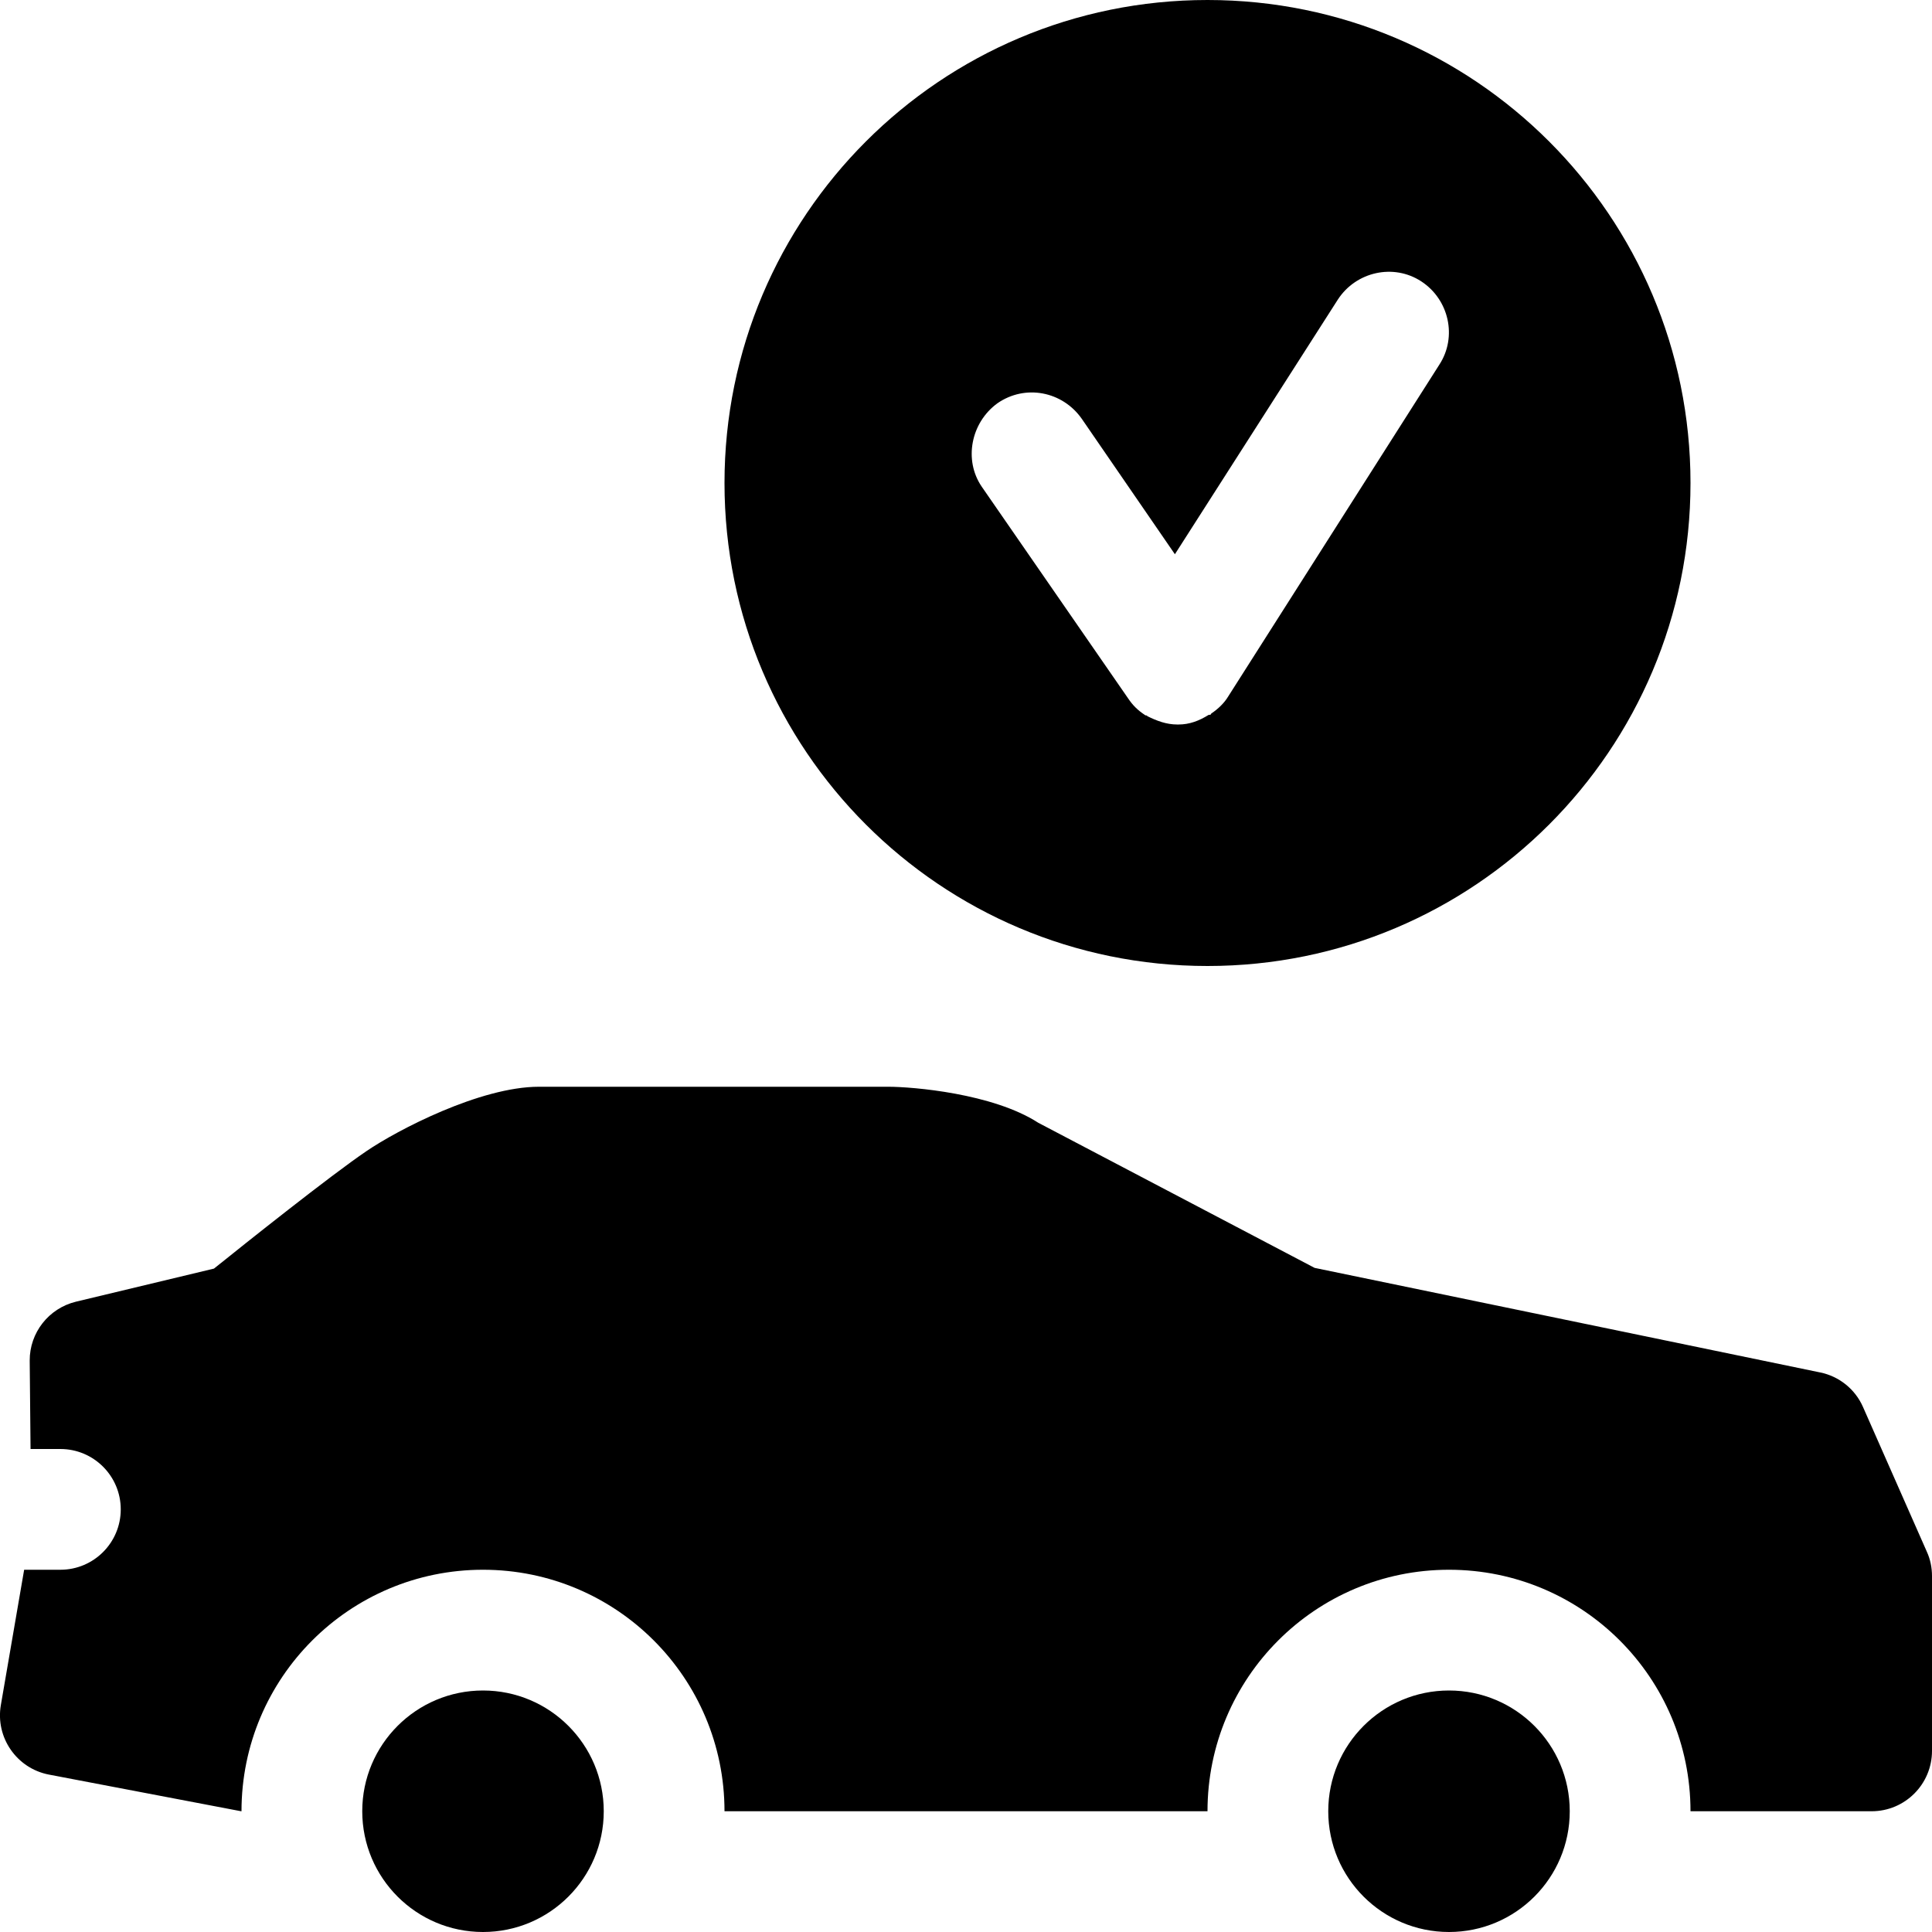
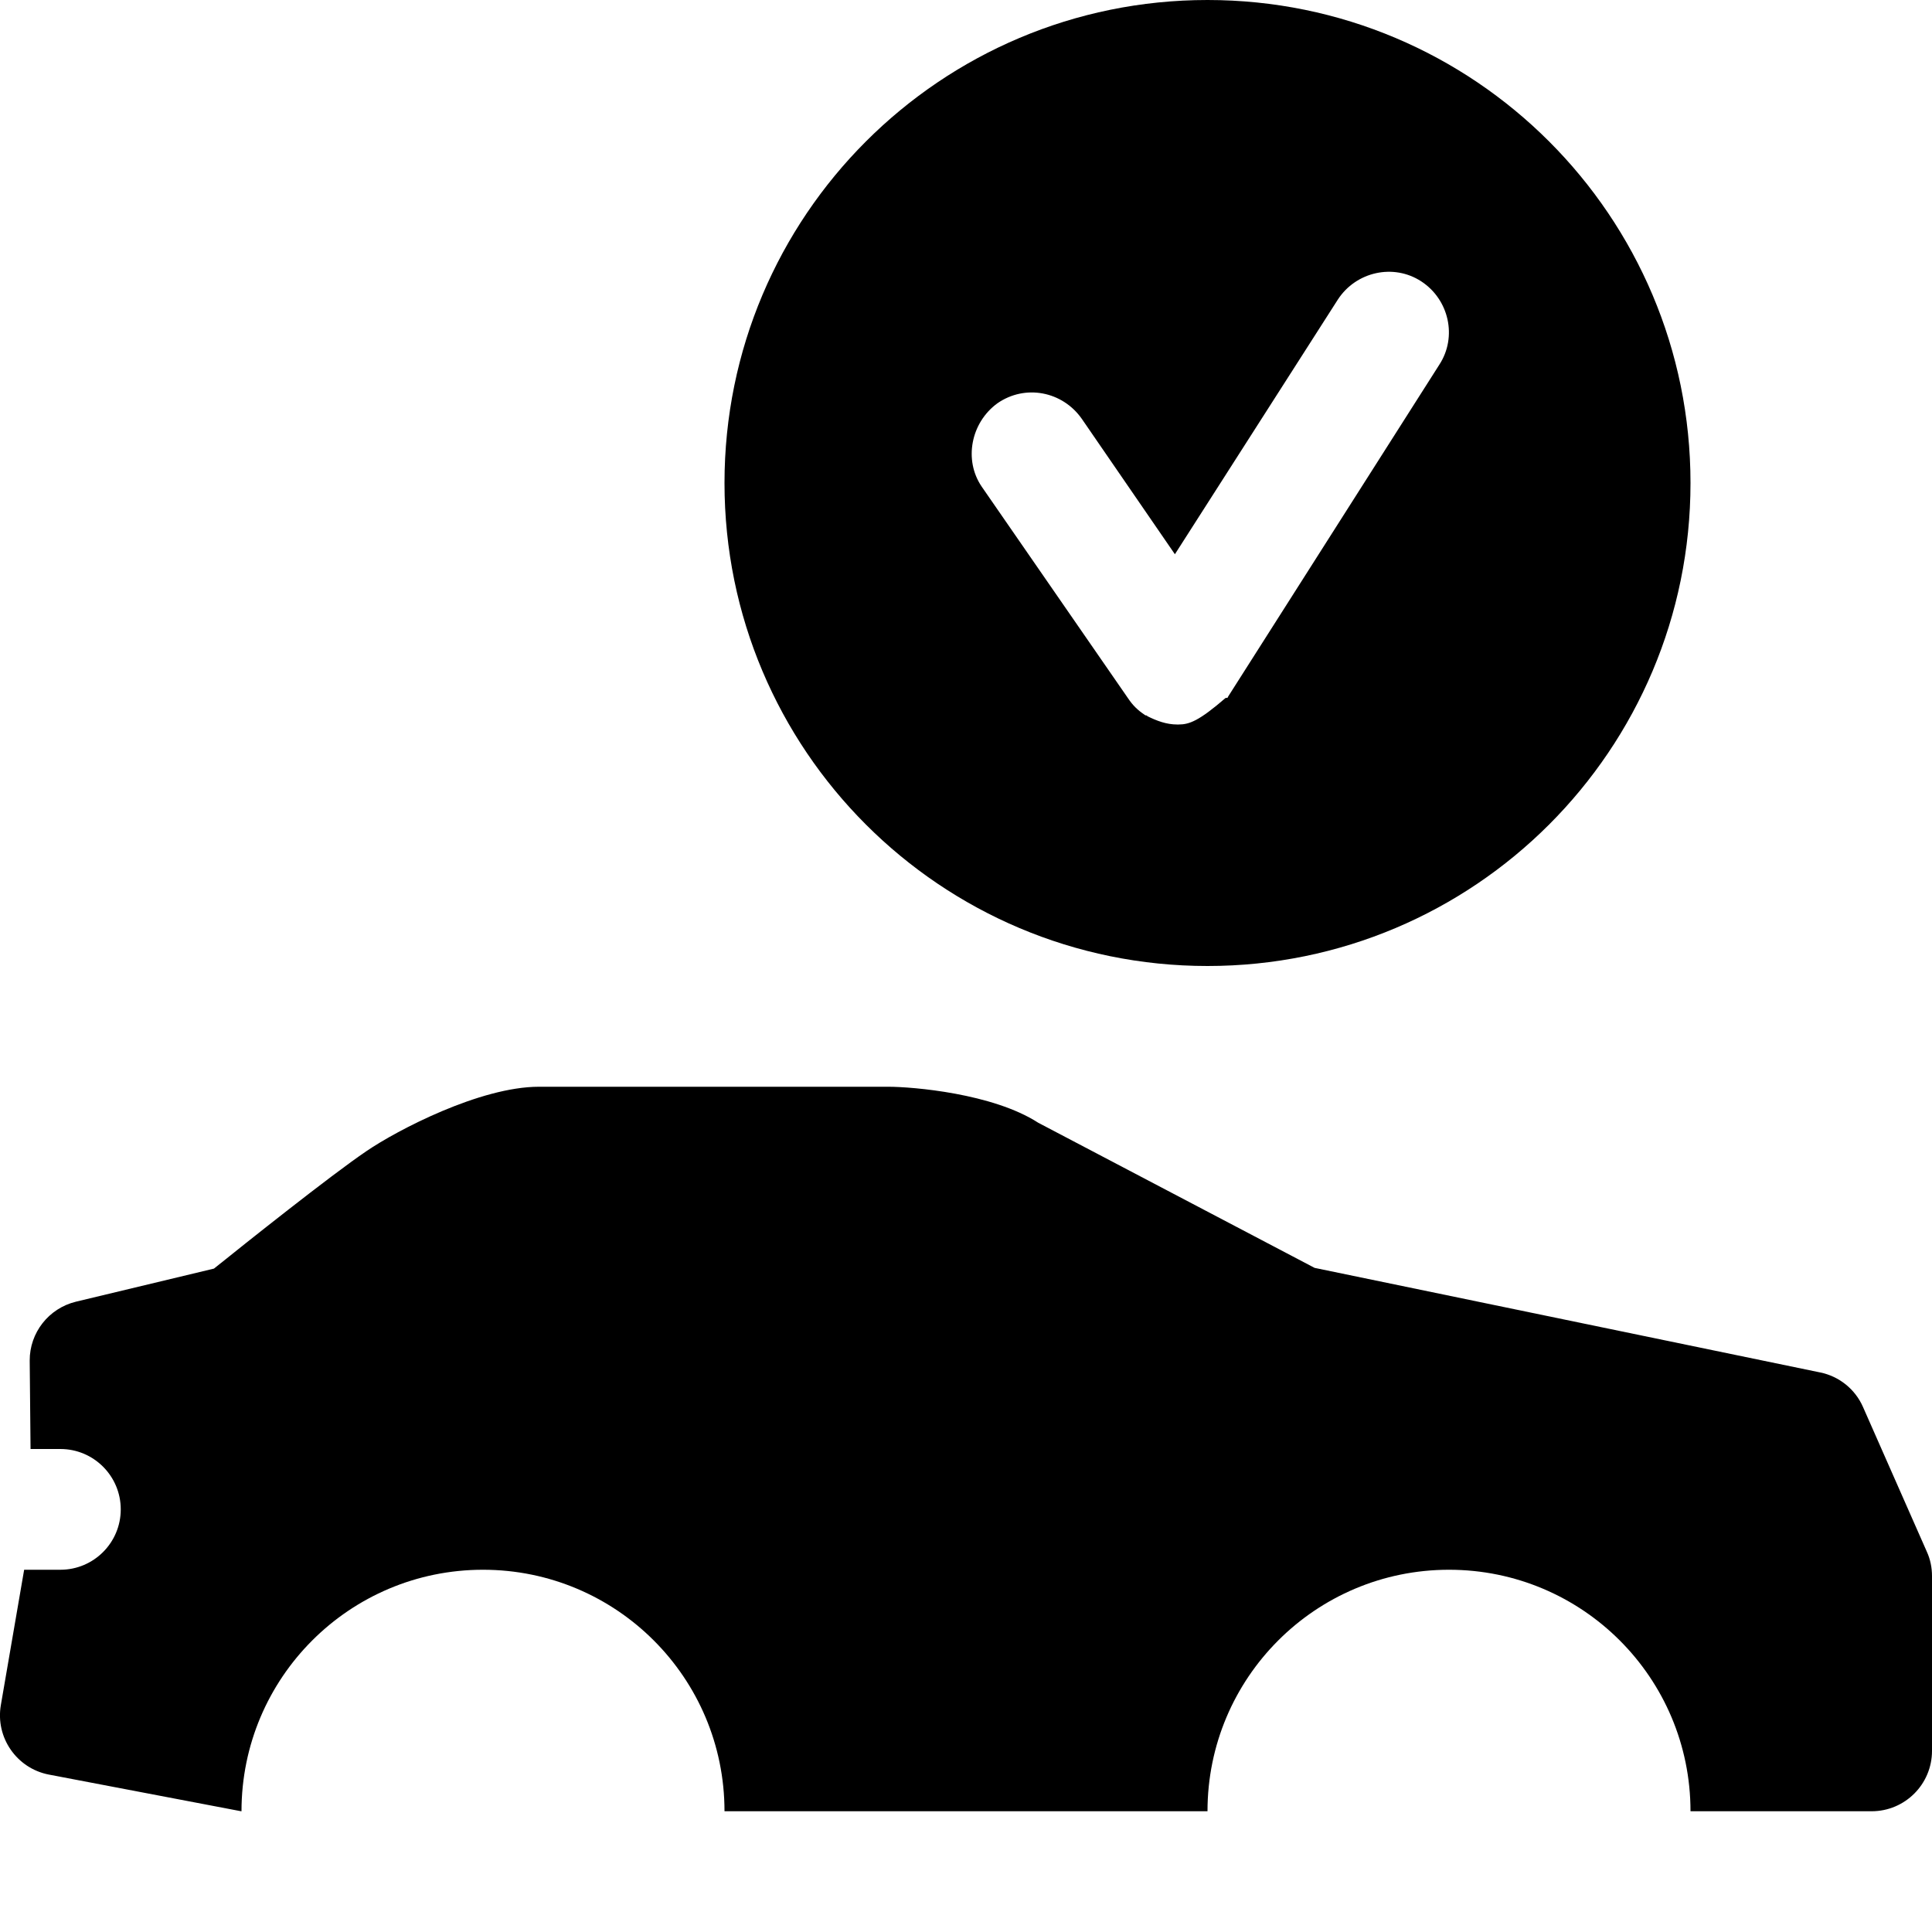
<svg xmlns="http://www.w3.org/2000/svg" version="1.1" id="icons" x="0px" y="0px" width="16px" height="16px" viewBox="0 0 16 16" style="enable-background:new 0 0 16 16;" xml:space="preserve">
  <style type="text/css">

	.st0{fill:#5057FB;}

	.st1{fill:#C93789;}

	.st2{fill:#ED5C36;}

	.st3{fill:#AFB224;}

	.st4{fill:#15B2CC;}

</style>
  <g id="car-free_1_">
    <g>
      <g>
-         <path d="M10,0C7.79,0,6,1.79,6,4s1.79,4,4,4s4-1.79,4-4S12.21,0,10,0z M11.92,3.02l-1.75,2.75c-0.03,0.05-0.08,0.1-0.14,0.14      c0,0.01-0.01,0.01-0.02,0.01C9.93,5.97,9.85,6,9.76,6C9.75,6,9.75,6,9.75,6C9.66,6,9.58,5.97,9.5,5.93c0-0.01-0.01,0-0.02-0.01      c-0.06-0.04-0.1-0.08-0.14-0.14L8.13,4.03C7.98,3.81,8.04,3.5,8.26,3.34c0.23-0.16,0.54-0.1,0.7,0.13l0.77,1.12l1.35-2.11      c0.15-0.23,0.46-0.3,0.69-0.15C12,2.48,12.07,2.79,11.92,3.02z" />
+         <path d="M10,0C7.79,0,6,1.79,6,4s1.79,4,4,4s4-1.79,4-4S12.21,0,10,0z M11.92,3.02l-1.75,2.75c0,0.01-0.01,0.01-0.02,0.01C9.93,5.97,9.85,6,9.76,6C9.75,6,9.75,6,9.75,6C9.66,6,9.58,5.97,9.5,5.93c0-0.01-0.01,0-0.02-0.01      c-0.06-0.04-0.1-0.08-0.14-0.14L8.13,4.03C7.98,3.81,8.04,3.5,8.26,3.34c0.23-0.16,0.54-0.1,0.7,0.13l0.77,1.12l1.35-2.11      c0.15-0.23,0.46-0.3,0.69-0.15C12,2.48,12.07,2.79,11.92,3.02z" />
      </g>
      <g>
        <g>
-           <circle cx="4" cy="15" r="1" />
-           <circle cx="12" cy="15" r="1" />
-         </g>
+           </g>
      </g>
    </g>
    <path d="M15.957,12.85l-0.528-1.197c-0.064-0.147-0.197-0.255-0.355-0.287L10.887,10.5L8.598,9.298C8.222,9.055,7.558,9,7.356,9    H4.463C3.977,9,3.29,9.359,3.035,9.533c-0.297,0.201-1.012,0.771-1.263,0.973L0.629,10.78c-0.226,0.055-0.384,0.257-0.383,0.488    L0.253,12H0.5C0.776,12,1,12.224,1,12.5S0.776,13,0.5,13H0.2l-0.193,1.121c-0.046,0.268,0.131,0.523,0.396,0.575L1.997,15H2    c0-1.105,0.895-2,2-2s2,0.895,2,2h4c0-1.105,0.895-2,2-2s2,0.895,2,2h1.5c0.276,0,0.5-0.224,0.5-0.5v-1.448    C16,12.982,15.986,12.913,15.957,12.85z" />
  </g>
</svg>